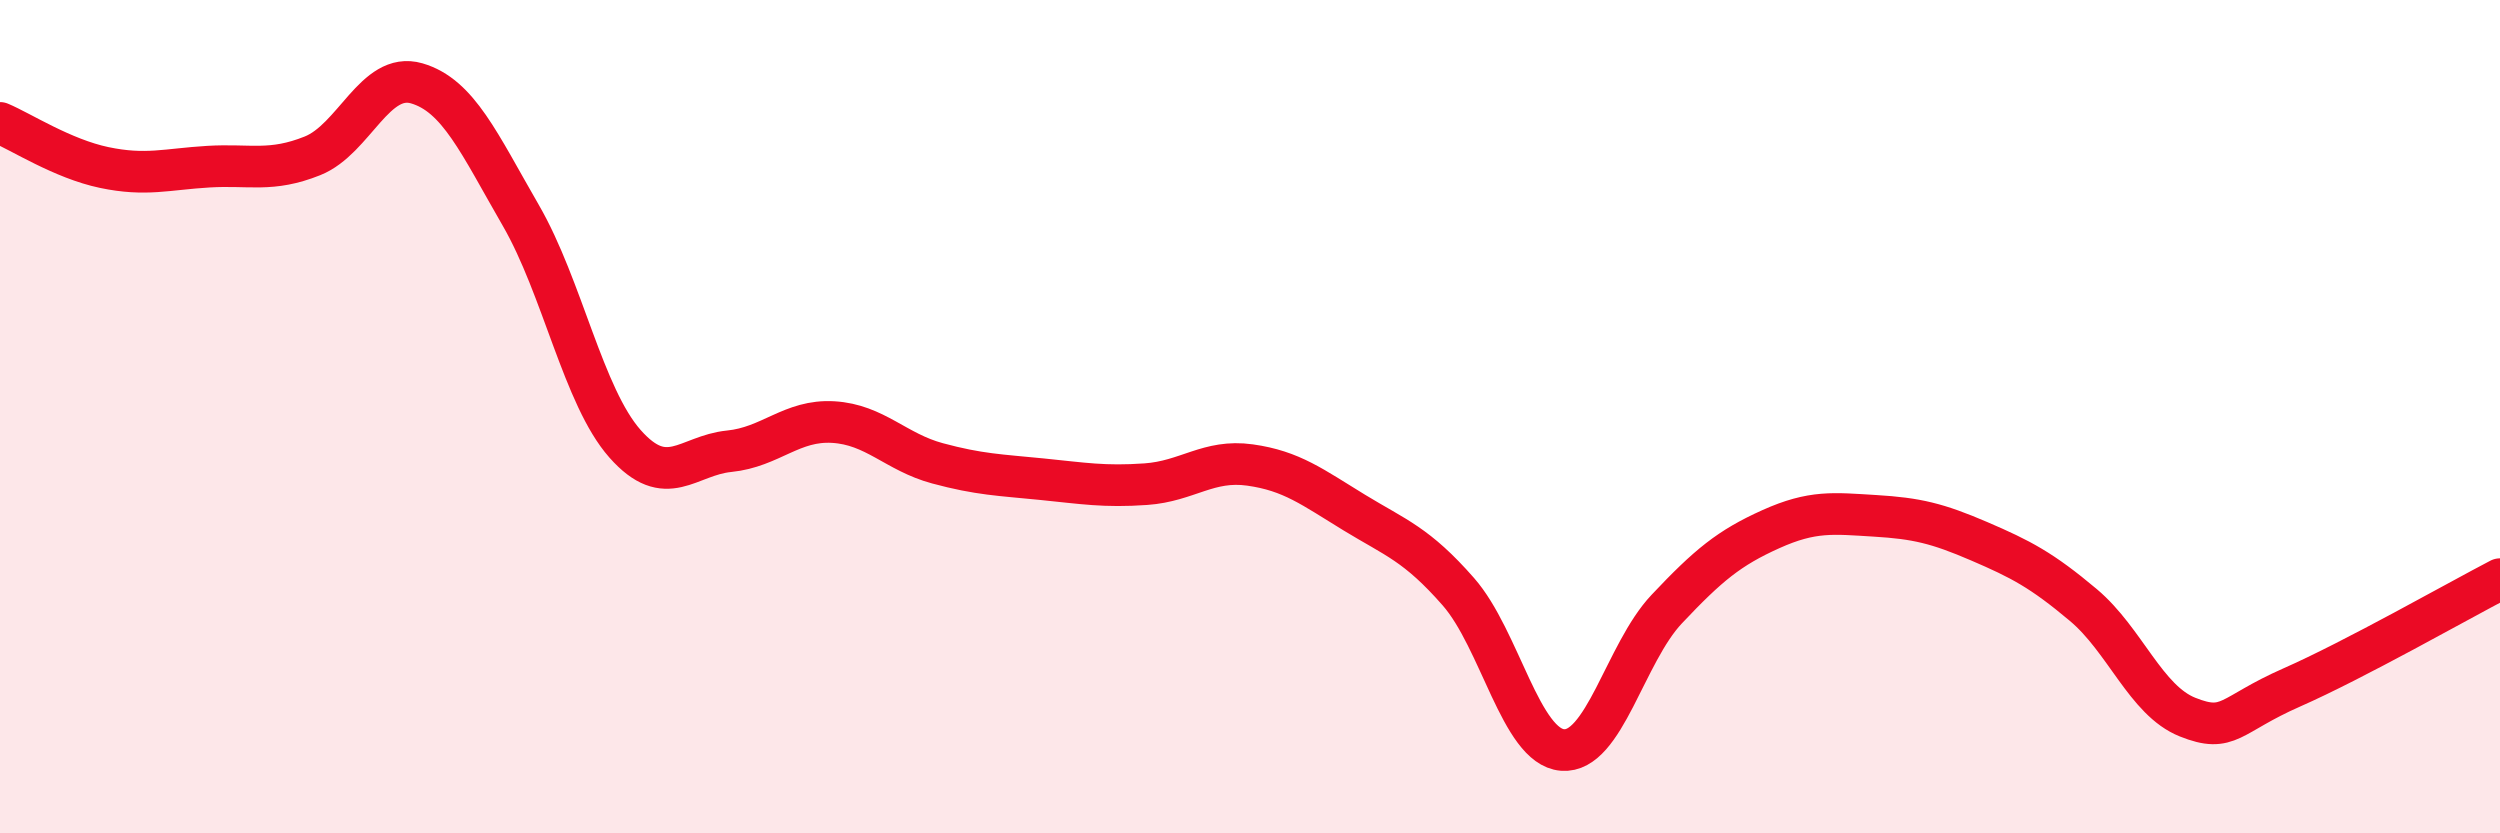
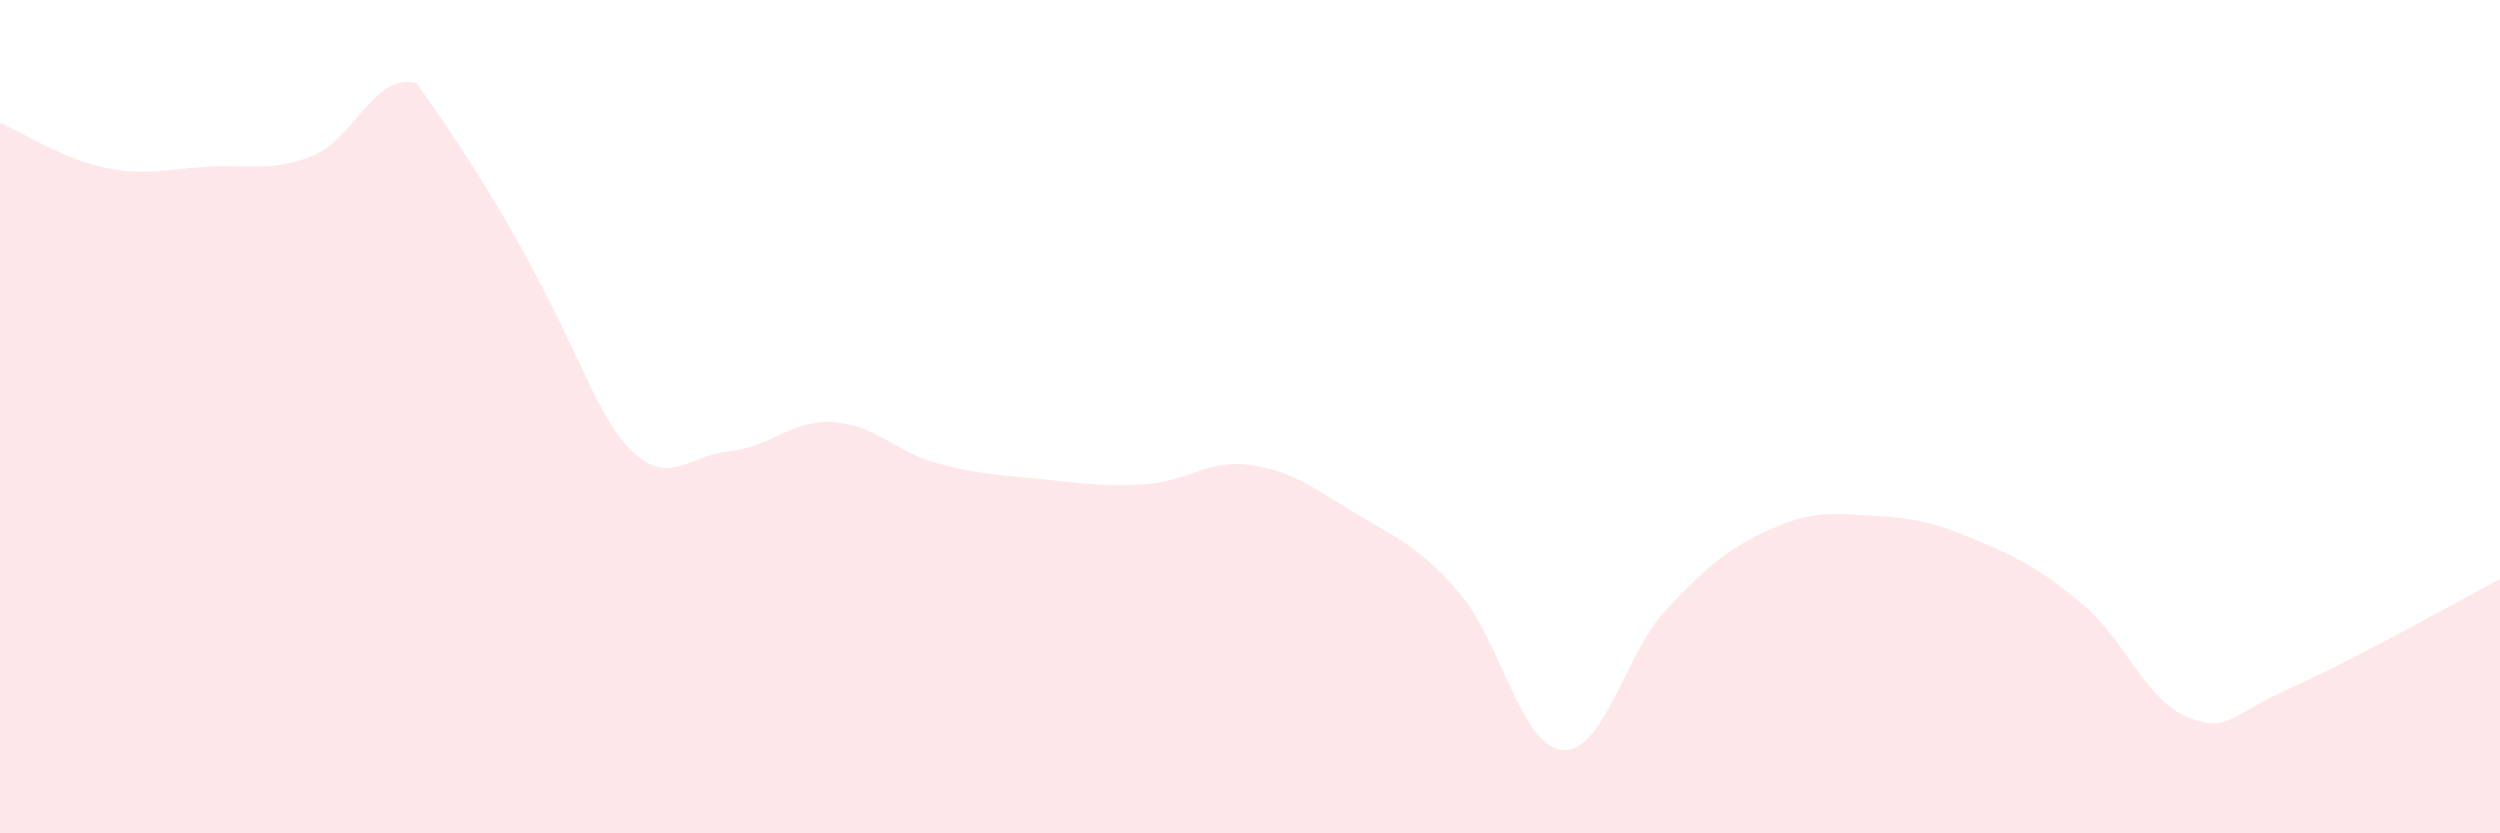
<svg xmlns="http://www.w3.org/2000/svg" width="60" height="20" viewBox="0 0 60 20">
-   <path d="M 0,2.95 C 0.5,3.16 1.5,3.81 2.5,4.02 C 3.5,4.23 4,4.06 5,4 C 6,3.94 6.5,4.14 7.5,3.74 C 8.5,3.34 9,1.71 10,2 C 11,2.29 11.5,3.44 12.5,5.17 C 13.5,6.9 14,9.52 15,10.65 C 16,11.78 16.5,10.93 17.5,10.83 C 18.5,10.73 19,10.07 20,10.13 C 21,10.19 21.5,10.85 22.5,11.12 C 23.5,11.39 24,11.4 25,11.5 C 26,11.6 26.5,11.69 27.5,11.62 C 28.5,11.55 29,11.02 30,11.16 C 31,11.3 31.5,11.69 32.5,12.3 C 33.5,12.91 34,13.06 35,14.2 C 36,15.34 36.5,17.92 37.5,18 C 38.5,18.08 39,15.68 40,14.62 C 41,13.56 41.5,13.15 42.5,12.7 C 43.5,12.25 44,12.32 45,12.38 C 46,12.44 46.5,12.56 47.5,12.99 C 48.5,13.42 49,13.68 50,14.52 C 51,15.36 51.5,16.81 52.5,17.21 C 53.5,17.61 53.5,17.16 55,16.5 C 56.5,15.84 59,14.42 60,13.9L60 20L0 20Z" fill="#EB0A25" opacity="0.1" stroke-linecap="round" stroke-linejoin="round" />
-   <path d="M 0,2.95 C 0.5,3.16 1.5,3.81 2.5,4.02 C 3.5,4.23 4,4.06 5,4 C 6,3.94 6.5,4.14 7.5,3.74 C 8.5,3.34 9,1.71 10,2 C 11,2.29 11.5,3.44 12.5,5.17 C 13.5,6.9 14,9.52 15,10.65 C 16,11.78 16.5,10.93 17.5,10.83 C 18.5,10.73 19,10.07 20,10.13 C 21,10.19 21.5,10.85 22.5,11.12 C 23.5,11.39 24,11.4 25,11.5 C 26,11.6 26.5,11.69 27.5,11.62 C 28.5,11.55 29,11.02 30,11.16 C 31,11.3 31.5,11.69 32.5,12.3 C 33.5,12.91 34,13.06 35,14.2 C 36,15.34 36.5,17.92 37.5,18 C 38.5,18.08 39,15.68 40,14.62 C 41,13.56 41.5,13.15 42.5,12.7 C 43.5,12.25 44,12.32 45,12.38 C 46,12.44 46.5,12.56 47.5,12.99 C 48.5,13.42 49,13.68 50,14.52 C 51,15.36 51.5,16.81 52.5,17.21 C 53.5,17.61 53.5,17.16 55,16.5 C 56.5,15.84 59,14.42 60,13.9" stroke="#EB0A25" stroke-width="1" fill="none" stroke-linecap="round" stroke-linejoin="round" />
+   <path d="M 0,2.95 C 0.5,3.16 1.5,3.81 2.5,4.02 C 3.5,4.23 4,4.06 5,4 C 6,3.94 6.5,4.14 7.5,3.74 C 8.5,3.34 9,1.71 10,2 C 13.5,6.9 14,9.52 15,10.65 C 16,11.78 16.5,10.93 17.5,10.83 C 18.5,10.73 19,10.07 20,10.13 C 21,10.19 21.5,10.85 22.5,11.12 C 23.5,11.39 24,11.4 25,11.5 C 26,11.6 26.5,11.69 27.5,11.62 C 28.5,11.55 29,11.02 30,11.16 C 31,11.3 31.5,11.69 32.5,12.3 C 33.5,12.91 34,13.06 35,14.2 C 36,15.34 36.5,17.92 37.5,18 C 38.5,18.08 39,15.68 40,14.62 C 41,13.56 41.5,13.15 42.5,12.7 C 43.5,12.25 44,12.32 45,12.38 C 46,12.44 46.5,12.56 47.5,12.99 C 48.5,13.42 49,13.68 50,14.52 C 51,15.36 51.5,16.81 52.5,17.21 C 53.5,17.61 53.5,17.16 55,16.5 C 56.5,15.84 59,14.42 60,13.9L60 20L0 20Z" fill="#EB0A25" opacity="0.1" stroke-linecap="round" stroke-linejoin="round" />
</svg>